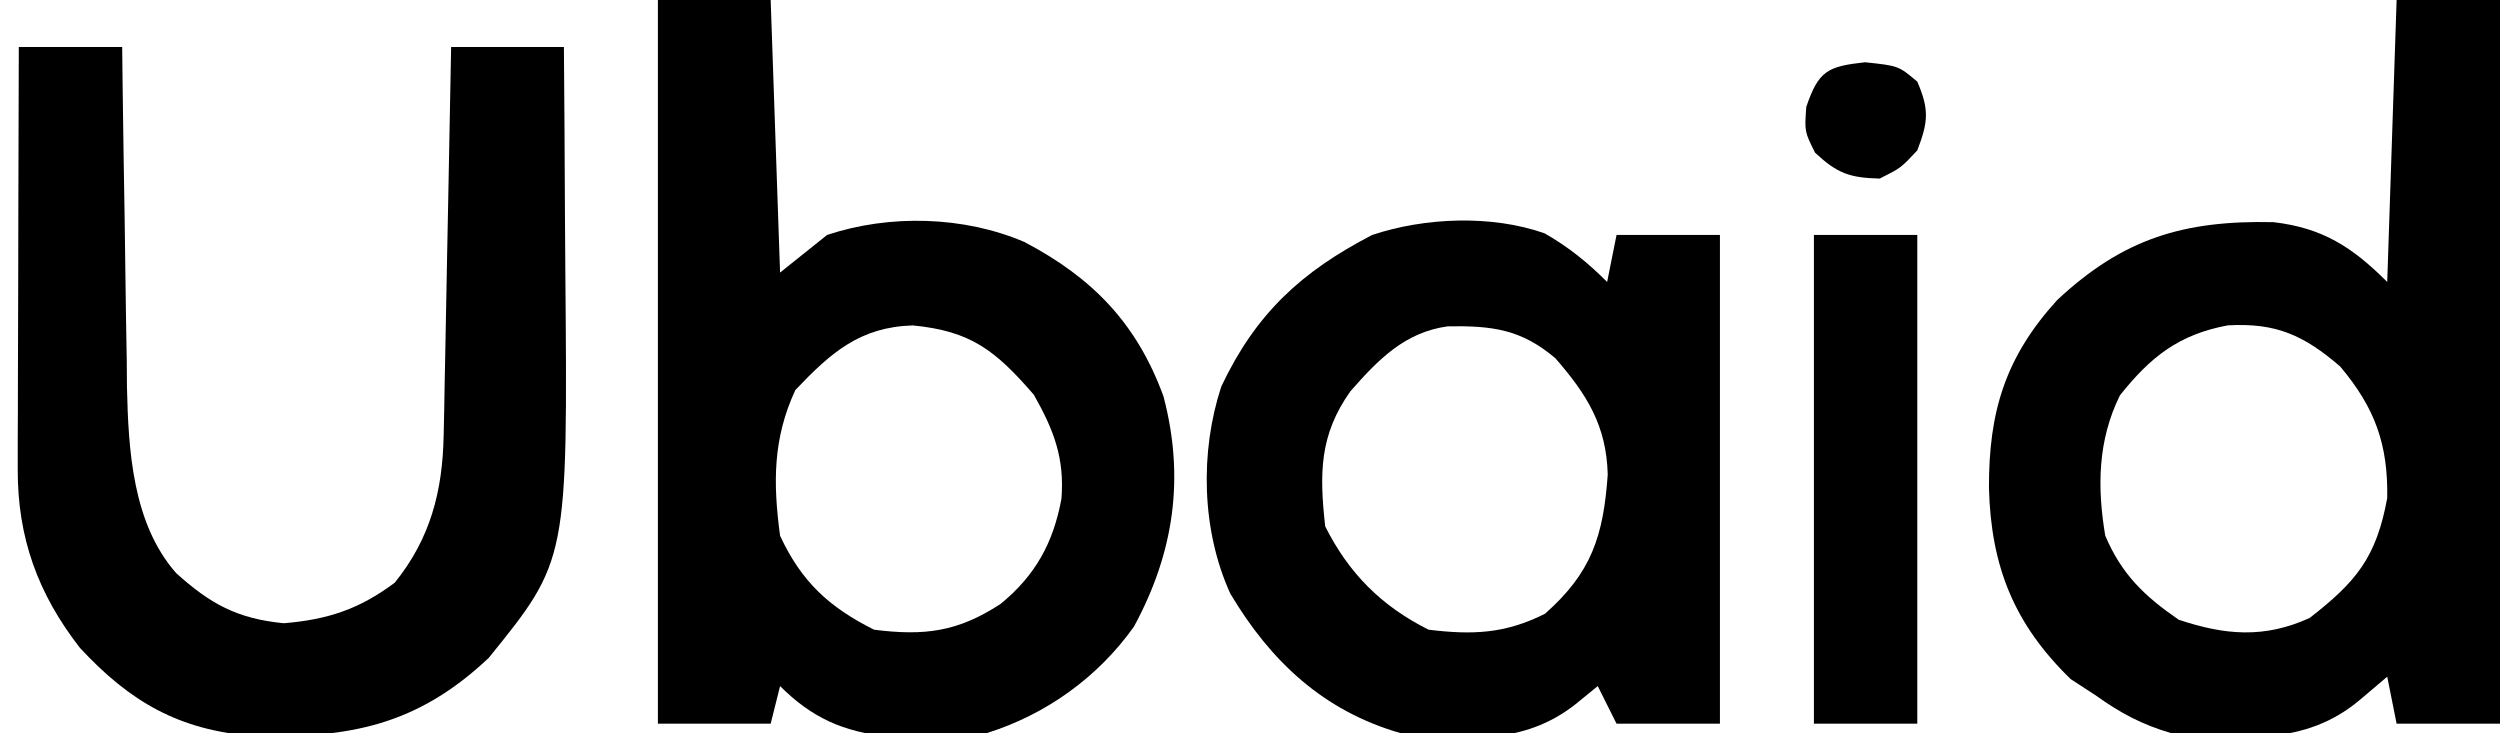
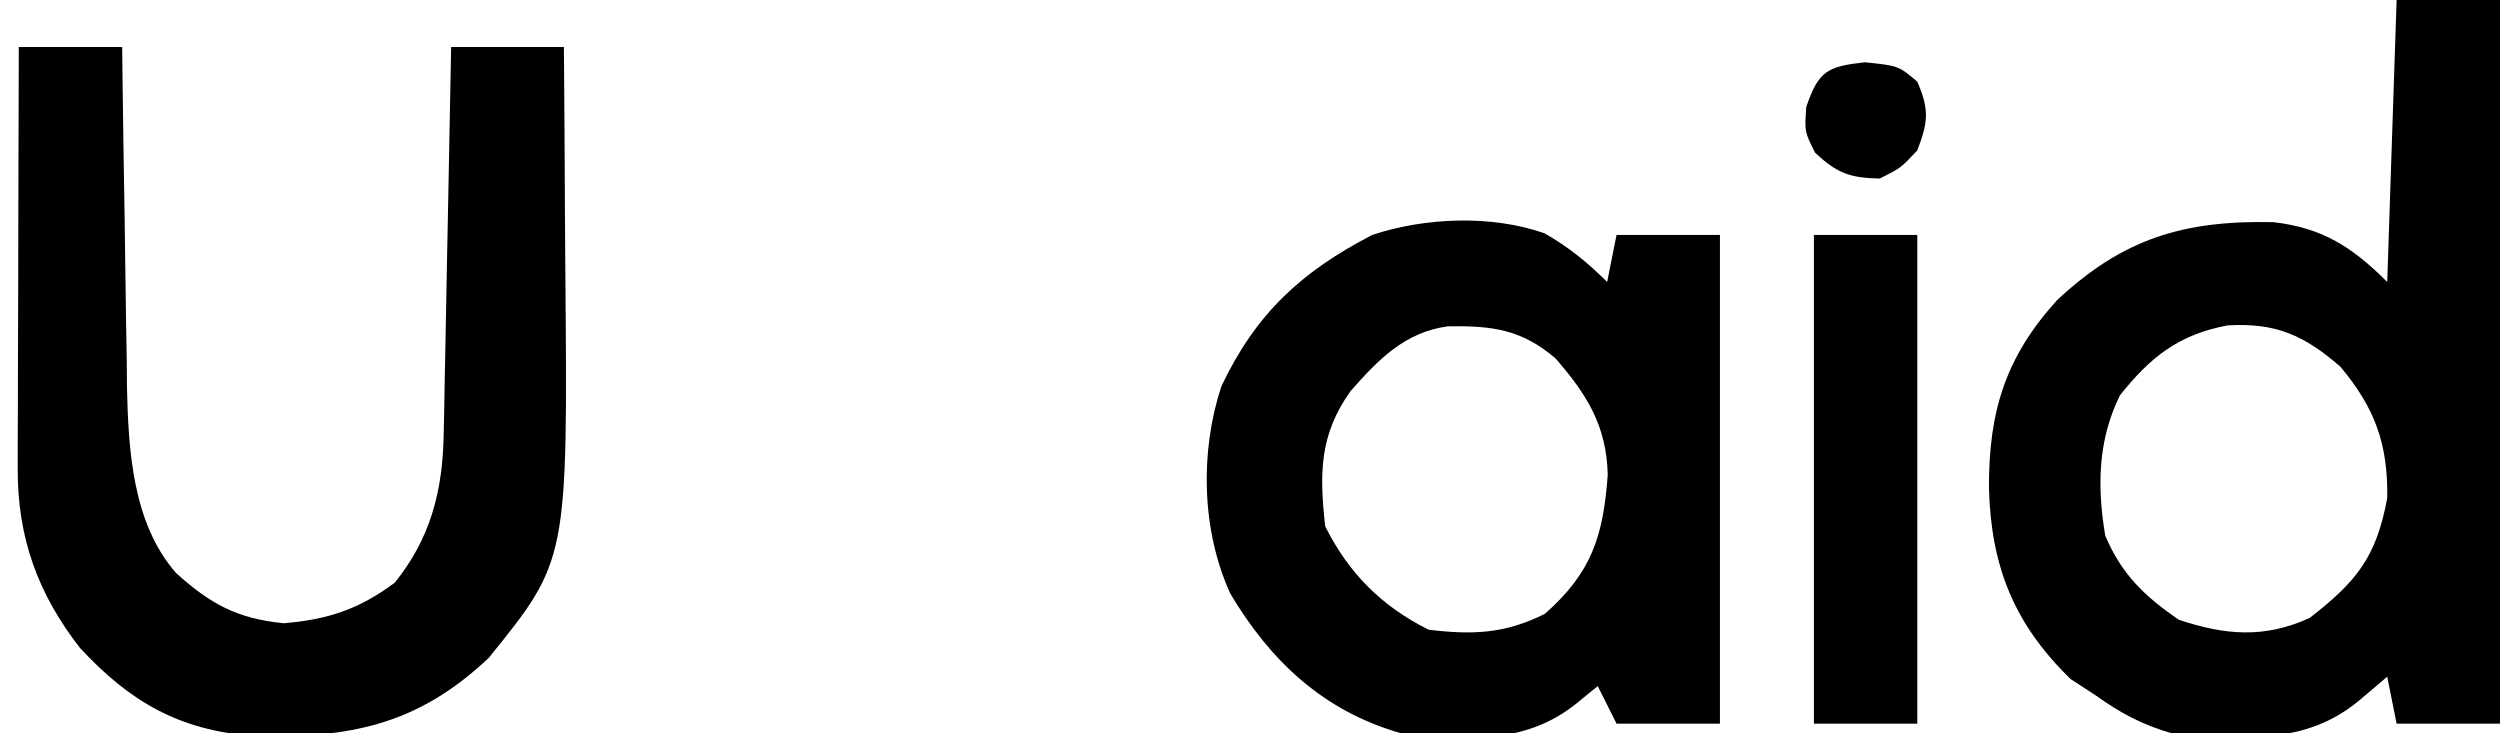
<svg xmlns="http://www.w3.org/2000/svg" version="1.1" width="266" height="78">
-   <path d="M0 0 C3.96 0 7.92 0 12 0 C12.33 9.57 12.66 19.14 13 29 C14.65 27.68 16.3 26.36 18 25 C24.643 22.786 32.554 22.983 39 25.75 C46.257 29.564 50.954 34.407 53.793 42.168 C56.08 50.842 54.914 58.808 50.656 66.668 C46.827 72.059 41.302 76.023 35 78 C31.66 78.301 31.66 78.301 28.062 78.312 C26.878 78.329 25.693 78.346 24.473 78.363 C19.728 77.867 16.376 76.376 13 73 C12.67 74.32 12.34 75.64 12 77 C8.04 77 4.08 77 0 77 C0 51.59 0 26.18 0 0 Z M14.625 41.5 C12.227 46.665 12.246 51.4 13 57 C15.267 61.882 18.193 64.596 23 67 C28.365 67.681 31.913 67.228 36.461 64.258 C40.188 61.211 42.08 57.727 42.938 53.062 C43.275 48.747 42.141 45.782 40 42 C35.921 37.294 33.314 35.224 27.125 34.625 C21.501 34.792 18.406 37.52 14.625 41.5 Z " fill="#000000" transform="translate(70,0)" />
  <path d="M0 0 C3.63 0 7.26 0 11 0 C11 25.41 11 50.82 11 77 C7.37 77 3.74 77 0 77 C-0.33 75.35 -0.66 73.7 -1 72 C-1.949 72.804 -2.897 73.609 -3.875 74.438 C-9.761 79.428 -16.625 78.556 -24 78 C-27.07 77.108 -29.415 75.857 -32 74 C-33.33 73.134 -33.33 73.134 -34.688 72.25 C-40.709 66.392 -43.155 60.269 -43.375 51.938 C-43.406 43.804 -41.632 38.004 -36.133 31.941 C-29.112 25.371 -22.656 23.428 -13.105 23.637 C-7.881 24.248 -4.72 26.28 -1 30 C-0.67 20.1 -0.34 10.2 0 0 Z M-29.438 42.062 C-31.796 46.83 -31.875 51.824 -31 57 C-29.247 61.118 -26.84 63.421 -23.188 65.938 C-18.276 67.575 -14.113 67.961 -9.25 65.75 C-4.318 61.914 -2.161 59.331 -1 53 C-0.901 47.31 -2.281 43.422 -6 39 C-9.834 35.689 -12.827 34.316 -17.98 34.621 C-23.184 35.597 -26.179 37.968 -29.438 42.062 Z " fill="#000000" transform="translate(255,0)" />
  <path d="M0 0 C3.63 0 7.26 0 11 0 C11.015 1.281 11.029 2.561 11.044 3.88 C11.103 8.67 11.18 13.46 11.262 18.25 C11.296 20.315 11.324 22.381 11.346 24.447 C11.38 27.431 11.433 30.415 11.488 33.398 C11.495 34.309 11.501 35.22 11.508 36.159 C11.659 42.901 12.106 50.714 16.744 55.98 C20.375 59.252 23.217 60.825 28.188 61.312 C32.873 60.928 36.222 59.817 40 57 C43.806 52.287 45.091 47.251 45.205 41.323 C45.225 40.403 45.245 39.482 45.266 38.533 C45.282 37.548 45.299 36.562 45.316 35.547 C45.337 34.532 45.358 33.516 45.379 32.47 C45.445 29.23 45.504 25.99 45.562 22.75 C45.606 20.552 45.649 18.354 45.693 16.156 C45.8 10.771 45.902 5.386 46 0 C49.96 0 53.92 0 58 0 C58.05 5.904 58.086 11.808 58.11 17.712 C58.12 19.716 58.133 21.72 58.151 23.723 C58.413 54.609 58.413 54.609 50 65 C42.381 72.187 35.147 73.57 24.957 73.309 C17.062 72.693 11.846 69.697 6.504 63.934 C2.03 58.181 -0.132 52.215 -0.114 44.956 C-0.113 43.955 -0.113 42.955 -0.113 41.924 C-0.108 40.85 -0.103 39.777 -0.098 38.672 C-0.096 37.568 -0.095 36.464 -0.093 35.326 C-0.088 31.801 -0.075 28.275 -0.062 24.75 C-0.057 22.359 -0.053 19.969 -0.049 17.578 C-0.038 11.719 -0.021 5.859 0 0 Z " fill="#000000" transform="translate(2,5)" />
  <path d="M0 0 C2.537 1.443 4.6 3.115 6.66 5.176 C6.99 3.526 7.32 1.876 7.66 0.176 C11.29 0.176 14.92 0.176 18.66 0.176 C18.66 17.336 18.66 34.496 18.66 52.176 C15.03 52.176 11.4 52.176 7.66 52.176 C7 50.856 6.34 49.536 5.66 48.176 C4.876 48.815 4.093 49.455 3.285 50.113 C-2.323 54.52 -8.439 53.805 -15.34 53.176 C-23.519 50.82 -29.137 45.553 -33.434 38.34 C-36.501 31.608 -36.684 23.258 -34.391 16.293 C-30.715 8.524 -25.871 4.081 -18.34 0.176 C-12.727 -1.695 -5.622 -1.98 0 0 Z M-20.652 16.801 C-23.961 21.457 -23.961 25.571 -23.34 31.176 C-20.846 36.162 -17.346 39.673 -12.34 42.176 C-7.665 42.746 -4.217 42.614 0.035 40.488 C5.025 36.092 6.259 32.177 6.723 25.672 C6.592 20.457 4.501 17.142 1.16 13.301 C-2.476 10.21 -5.556 9.825 -10.281 9.895 C-14.89 10.524 -17.698 13.447 -20.652 16.801 Z " fill="#000000" transform="translate(164.34,24.824)" />
  <path d="M0 0 C3.63 0 7.26 0 11 0 C11 17.16 11 34.32 11 52 C7.37 52 3.74 52 0 52 C0 34.84 0 17.68 0 0 Z " fill="#000000" transform="translate(193,25)" />
  <path d="M0 0 C3.562 0.375 3.562 0.375 5.562 2.062 C6.85 5.04 6.722 6.359 5.562 9.375 C3.812 11.25 3.812 11.25 1.562 12.375 C-1.637 12.297 -2.969 11.812 -5.312 9.625 C-6.438 7.375 -6.438 7.375 -6.25 4.75 C-4.945 0.936 -4.029 0.44 0 0 Z " fill="#000000" transform="translate(198.438,6.625)" />
</svg>